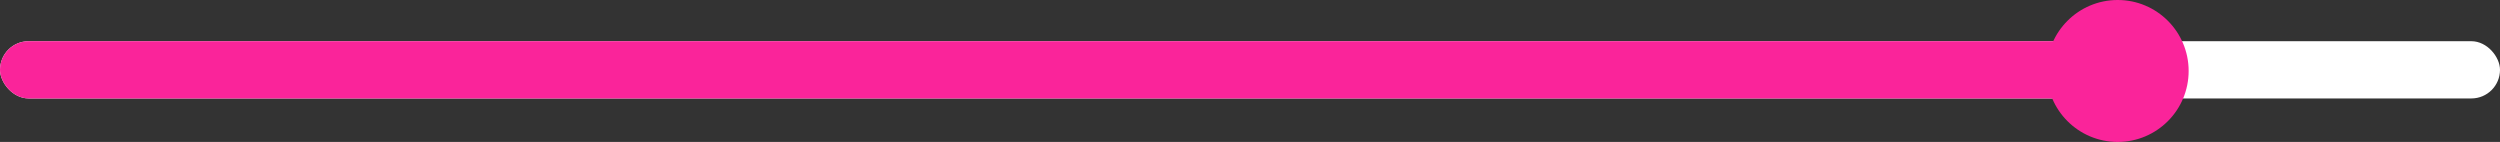
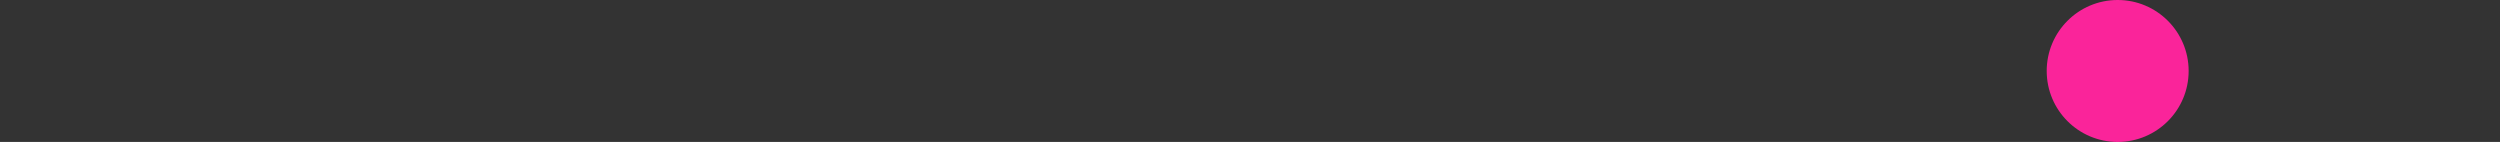
<svg xmlns="http://www.w3.org/2000/svg" width="1092" height="62" viewBox="0 0 1092 62" fill="none">
  <rect x="0" y="0" width="1092" height="62" fill="#333333" stroke="none" />
-   <rect y="18" width="1092" height="25" rx="12.5" fill="white" />
-   <rect y="18" width="935" height="25" rx="12.5" fill="#FA249A" />
  <circle cx="925" cy="31" r="31" fill="#FA249A" />
</svg>